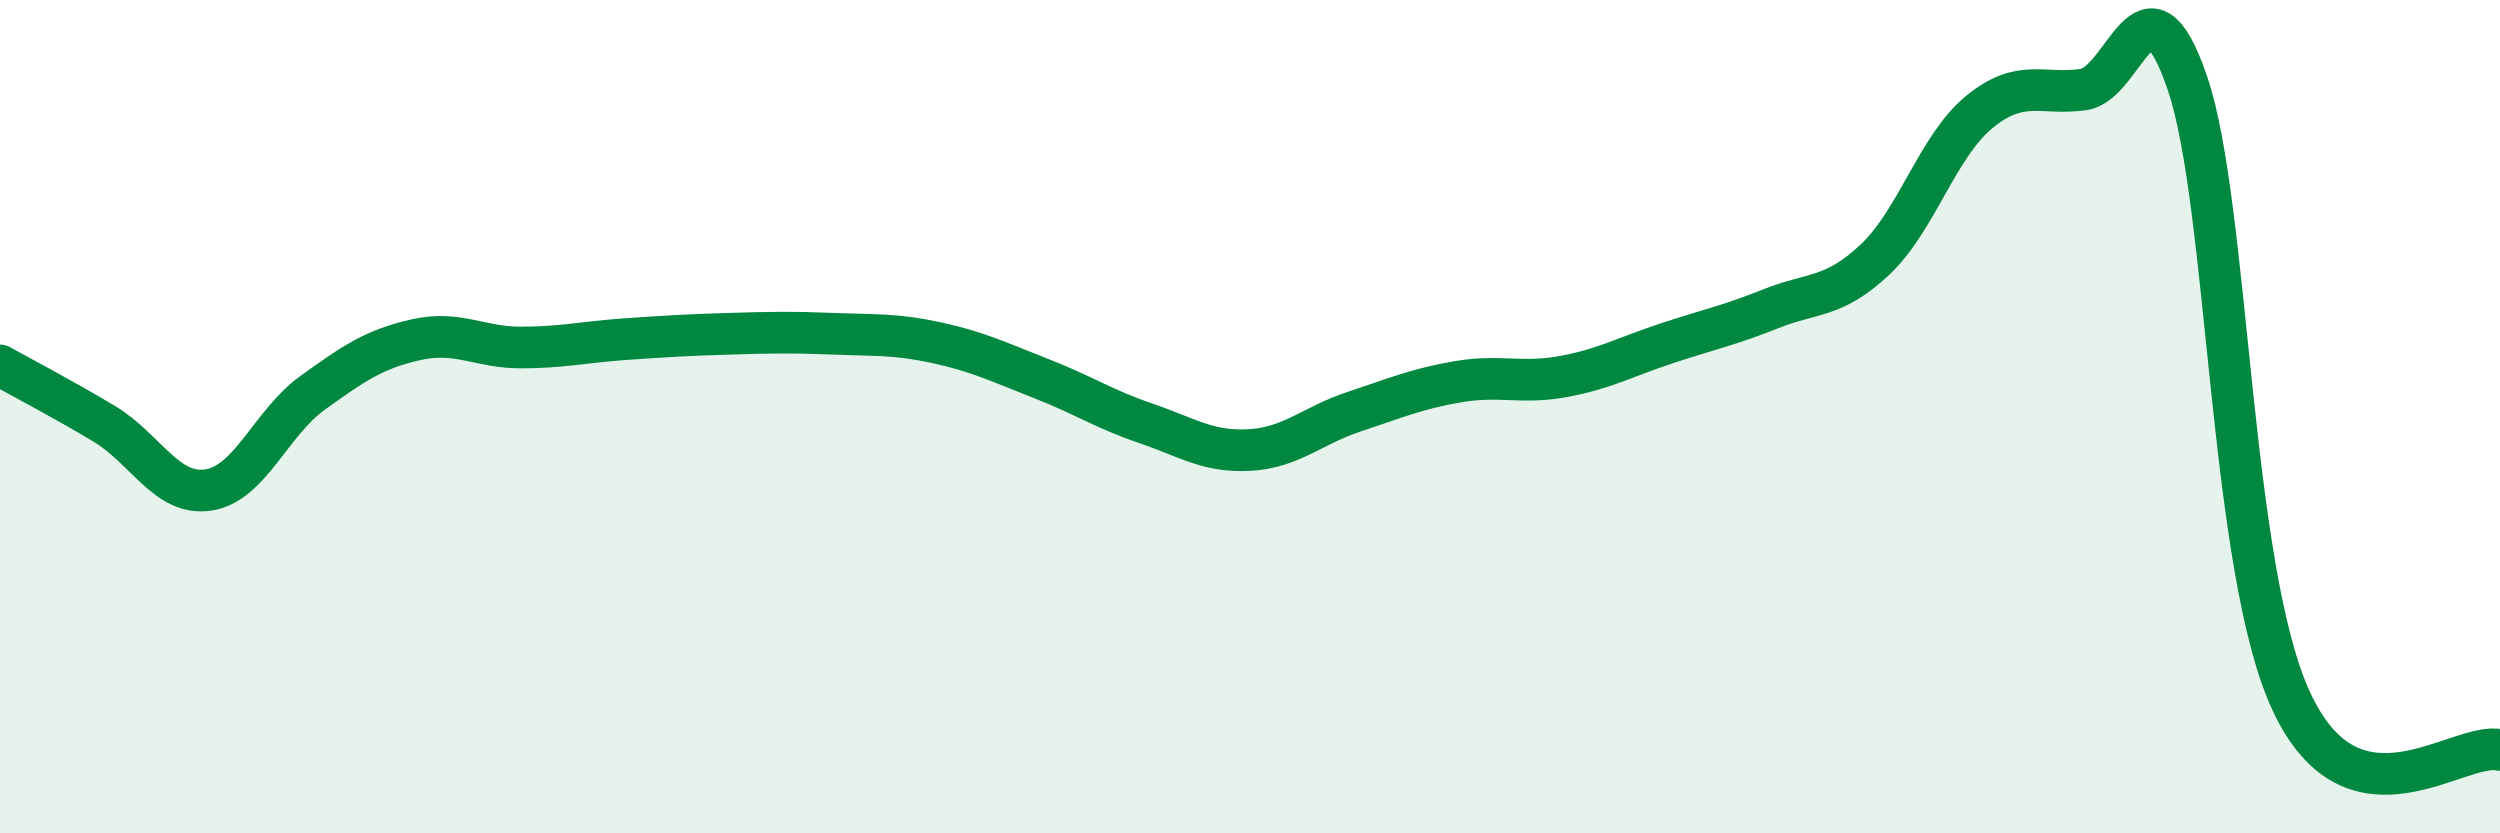
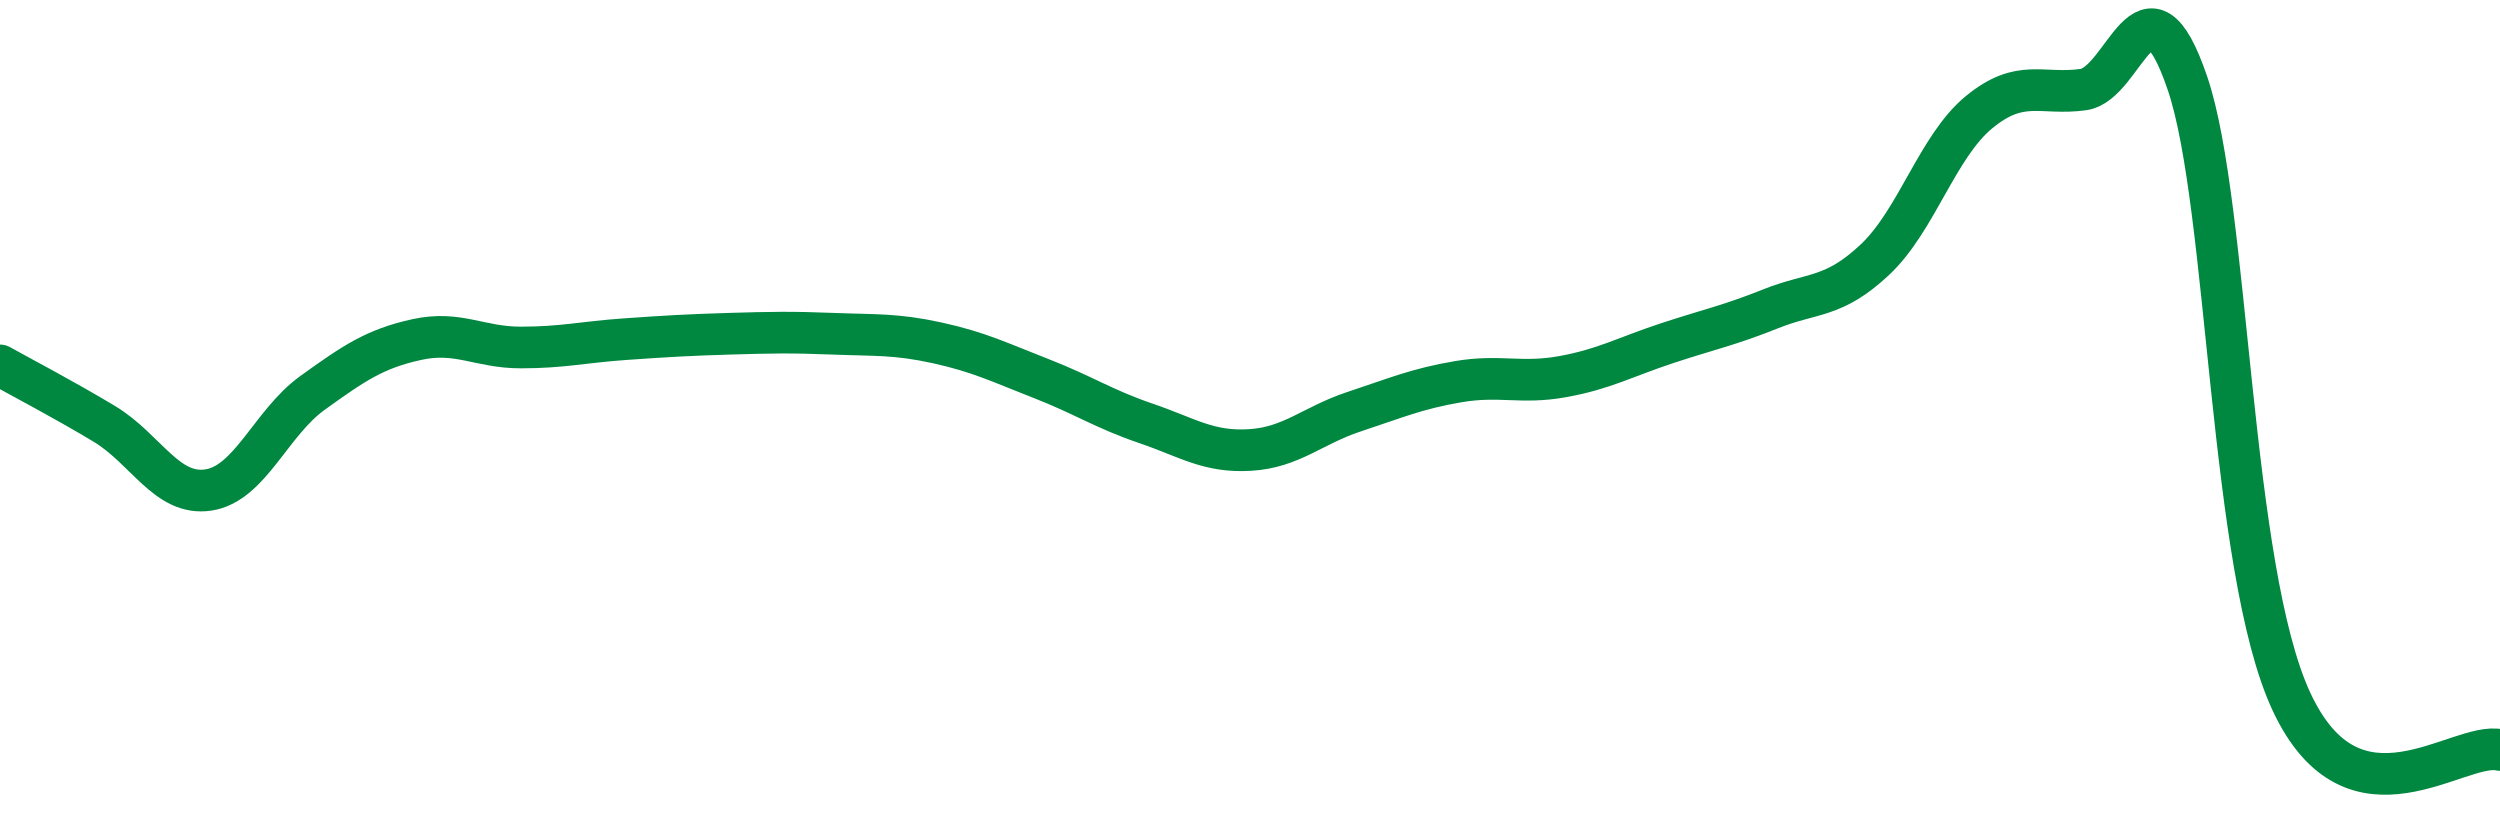
<svg xmlns="http://www.w3.org/2000/svg" width="60" height="20" viewBox="0 0 60 20">
-   <path d="M 0,8.77 C 0.5,9.05 1.5,9.57 2.5,10.17 C 3.5,10.77 4,11.91 5,11.76 C 6,11.61 6.5,10.15 7.5,9.43 C 8.5,8.71 9,8.37 10,8.15 C 11,7.93 11.5,8.34 12.5,8.34 C 13.5,8.34 14,8.21 15,8.14 C 16,8.07 16.5,8.04 17.5,8.01 C 18.5,7.98 19,7.97 20,8.01 C 21,8.05 21.5,8.01 22.5,8.23 C 23.5,8.45 24,8.7 25,9.09 C 26,9.48 26.5,9.82 27.5,10.16 C 28.5,10.5 29,10.86 30,10.8 C 31,10.74 31.5,10.21 32.5,9.88 C 33.5,9.55 34,9.33 35,9.16 C 36,8.99 36.5,9.22 37.5,9.04 C 38.5,8.86 39,8.57 40,8.24 C 41,7.91 41.5,7.81 42.5,7.41 C 43.5,7.01 44,7.17 45,6.23 C 46,5.29 46.5,3.51 47.5,2.69 C 48.5,1.87 49,2.29 50,2.15 C 51,2.01 51.5,-0.94 52.5,2 C 53.5,4.94 53.5,13.65 55,16.85 C 56.5,20.05 59,17.77 60,18L60 20L0 20Z" fill="#008740" opacity="0.1" stroke-linecap="round" stroke-linejoin="round" />
  <path d="M 0,8.77 C 0.5,9.05 1.5,9.57 2.5,10.17 C 3.5,10.77 4,11.91 5,11.76 C 6,11.61 6.5,10.15 7.5,9.43 C 8.5,8.71 9,8.37 10,8.15 C 11,7.93 11.5,8.34 12.5,8.34 C 13.5,8.34 14,8.21 15,8.14 C 16,8.07 16.5,8.04 17.5,8.01 C 18.5,7.98 19,7.97 20,8.01 C 21,8.05 21.5,8.01 22.5,8.23 C 23.5,8.45 24,8.7 25,9.09 C 26,9.48 26.5,9.82 27.5,10.16 C 28.5,10.5 29,10.86 30,10.8 C 31,10.74 31.5,10.21 32.5,9.88 C 33.5,9.55 34,9.33 35,9.16 C 36,8.99 36.5,9.22 37.5,9.04 C 38.5,8.86 39,8.57 40,8.24 C 41,7.91 41.5,7.81 42.5,7.41 C 43.5,7.01 44,7.17 45,6.23 C 46,5.29 46.5,3.51 47.5,2.69 C 48.5,1.87 49,2.29 50,2.15 C 51,2.01 51.5,-0.94 52.5,2 C 53.5,4.94 53.5,13.65 55,16.85 C 56.5,20.05 59,17.77 60,18" stroke="#008740" stroke-width="1" fill="none" stroke-linecap="round" stroke-linejoin="round" />
</svg>